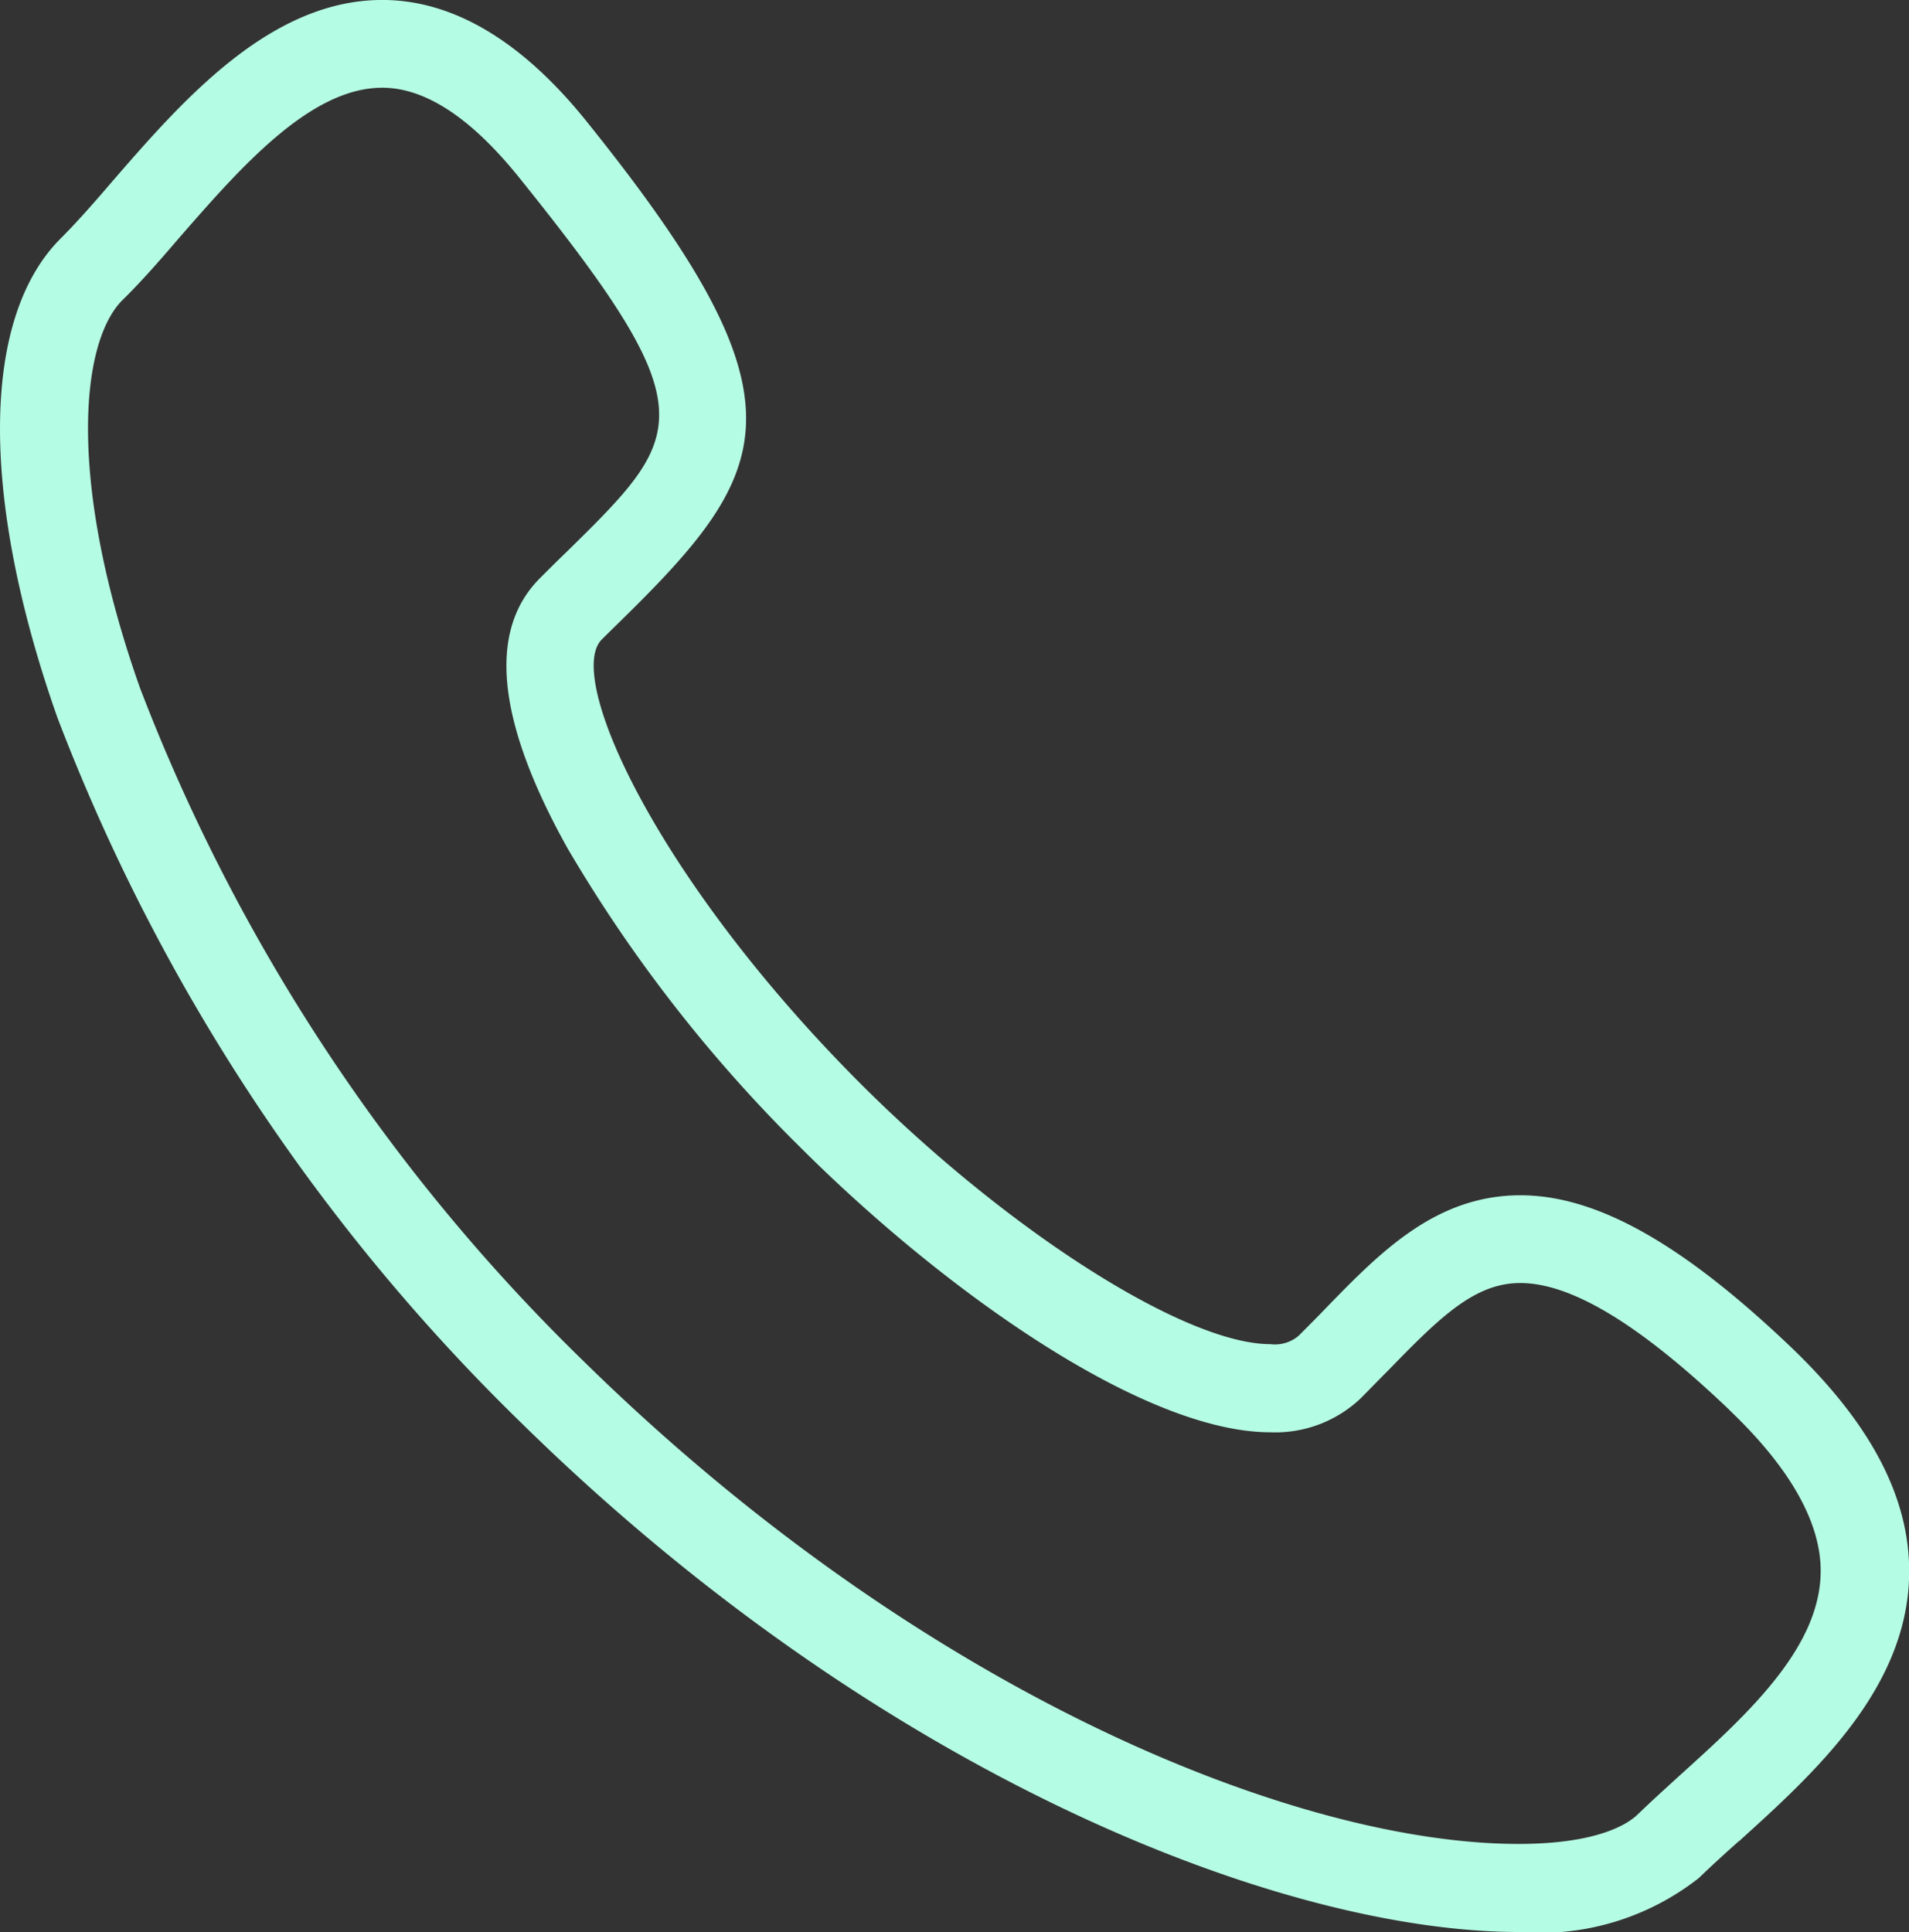
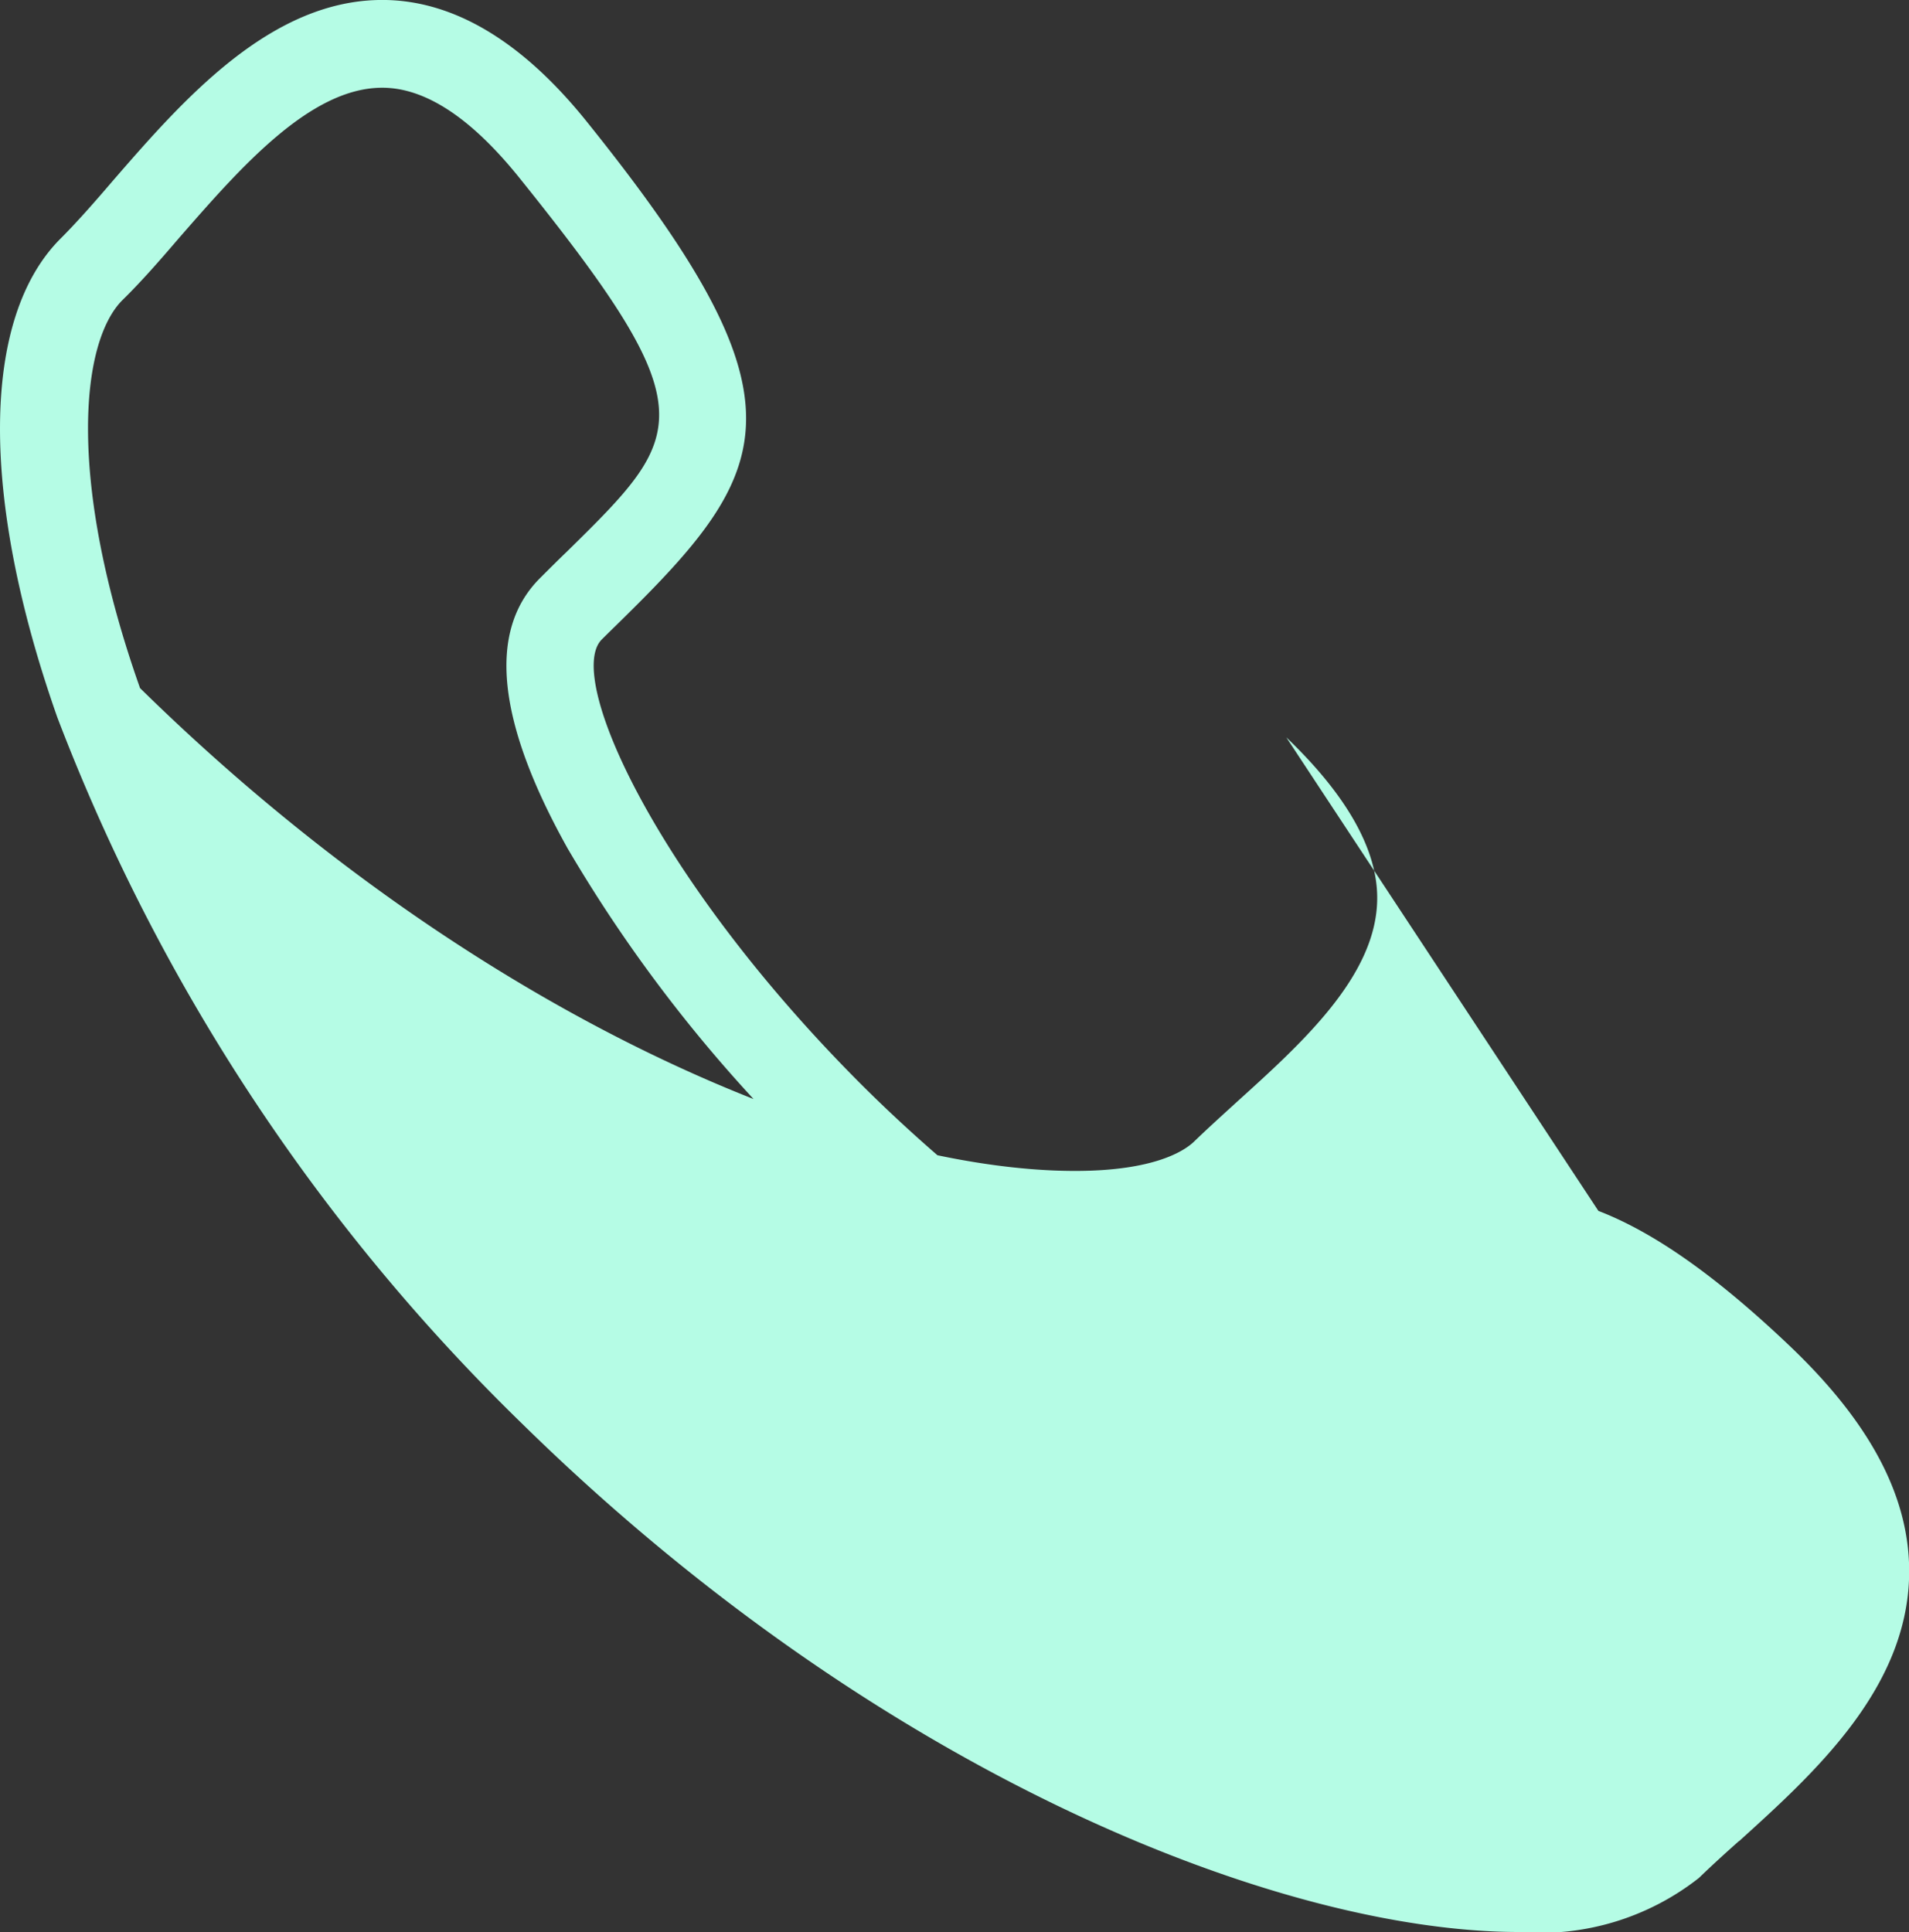
<svg xmlns="http://www.w3.org/2000/svg" width="49.074" height="49.664" viewBox="0 0 49.074 49.664">
  <rect x="0" y="0" width="49.074" height="49.664" fill="#333333" stroke="none" />
  <g data-name="Group 848">
-     <path data-name="Path 364" d="M44.702 47.326c-.363.322-.705.635-1.028.947a6.6 6.6 0 01-4.624 1.39c-6.125 0-16.43-4.04-25.628-13.066A50.365 50.365 0 011.475 18.444C-.52 12.783-.489 8.179 1.556 6.134c.413-.413.866-.927 1.34-1.481 1.8-2.075 4.05-4.654 6.931-4.654 1.823 0 3.6 1.058 5.269 3.143 5.651 7.031 4.886 8.845 1.048 12.632-.212.212-.443.433-.675.665-.957.957 1.42 6.185 6.669 11.434 3.818 3.808 8.341 6.679 10.517 6.679a.942.942 0 00.725-.212c.242-.242.473-.473.705-.715 1.39-1.43 2.821-2.9 5-2.9 1.954 0 4.16 1.239 6.951 3.9 2.075 1.985 3.072 3.9 3.042 5.853-.05 2.942-2.448 5.107-4.372 6.85zm-.232-11.071c-2.307-2.206-4.07-3.274-5.389-3.274-1.158 0-2.035.846-3.375 2.226-.242.242-.484.494-.735.745a3.187 3.187 0 01-2.307.866c-3.294 0-8.452-3.687-12.109-7.344a37.266 37.266 0 01-5.964-7.666c-1.823-3.264-2.065-5.6-.705-6.951.232-.232.463-.463.685-.675 3.083-3.032 3.637-3.576-1.219-9.61-1.239-1.541-2.418-2.317-3.526-2.317-1.854 0-3.647 2.055-5.228 3.868-.5.584-.977 1.128-1.451 1.592-1.088 1.088-1.42 4.674.453 9.973a48.167 48.167 0 0011.4 17.3c8.734 8.573 18.364 12.411 24.036 12.411 2.055 0 2.821-.524 3.062-.756.332-.322.7-.655 1.078-1 1.682-1.521 3.6-3.244 3.627-5.218.02-1.259-.766-2.67-2.337-4.171z" fill="#b5fce5" />
+     <path data-name="Path 364" d="M44.702 47.326c-.363.322-.705.635-1.028.947a6.6 6.6 0 01-4.624 1.39c-6.125 0-16.43-4.04-25.628-13.066A50.365 50.365 0 011.475 18.444C-.52 12.783-.489 8.179 1.556 6.134c.413-.413.866-.927 1.34-1.481 1.8-2.075 4.05-4.654 6.931-4.654 1.823 0 3.6 1.058 5.269 3.143 5.651 7.031 4.886 8.845 1.048 12.632-.212.212-.443.433-.675.665-.957.957 1.42 6.185 6.669 11.434 3.818 3.808 8.341 6.679 10.517 6.679a.942.942 0 00.725-.212c.242-.242.473-.473.705-.715 1.39-1.43 2.821-2.9 5-2.9 1.954 0 4.16 1.239 6.951 3.9 2.075 1.985 3.072 3.9 3.042 5.853-.05 2.942-2.448 5.107-4.372 6.85zm-.232-11.071c-2.307-2.206-4.07-3.274-5.389-3.274-1.158 0-2.035.846-3.375 2.226-.242.242-.484.494-.735.745a3.187 3.187 0 01-2.307.866c-3.294 0-8.452-3.687-12.109-7.344a37.266 37.266 0 01-5.964-7.666c-1.823-3.264-2.065-5.6-.705-6.951.232-.232.463-.463.685-.675 3.083-3.032 3.637-3.576-1.219-9.61-1.239-1.541-2.418-2.317-3.526-2.317-1.854 0-3.647 2.055-5.228 3.868-.5.584-.977 1.128-1.451 1.592-1.088 1.088-1.42 4.674.453 9.973c8.734 8.573 18.364 12.411 24.036 12.411 2.055 0 2.821-.524 3.062-.756.332-.322.7-.655 1.078-1 1.682-1.521 3.6-3.244 3.627-5.218.02-1.259-.766-2.67-2.337-4.171z" fill="#b5fce5" />
  </g>
</svg>